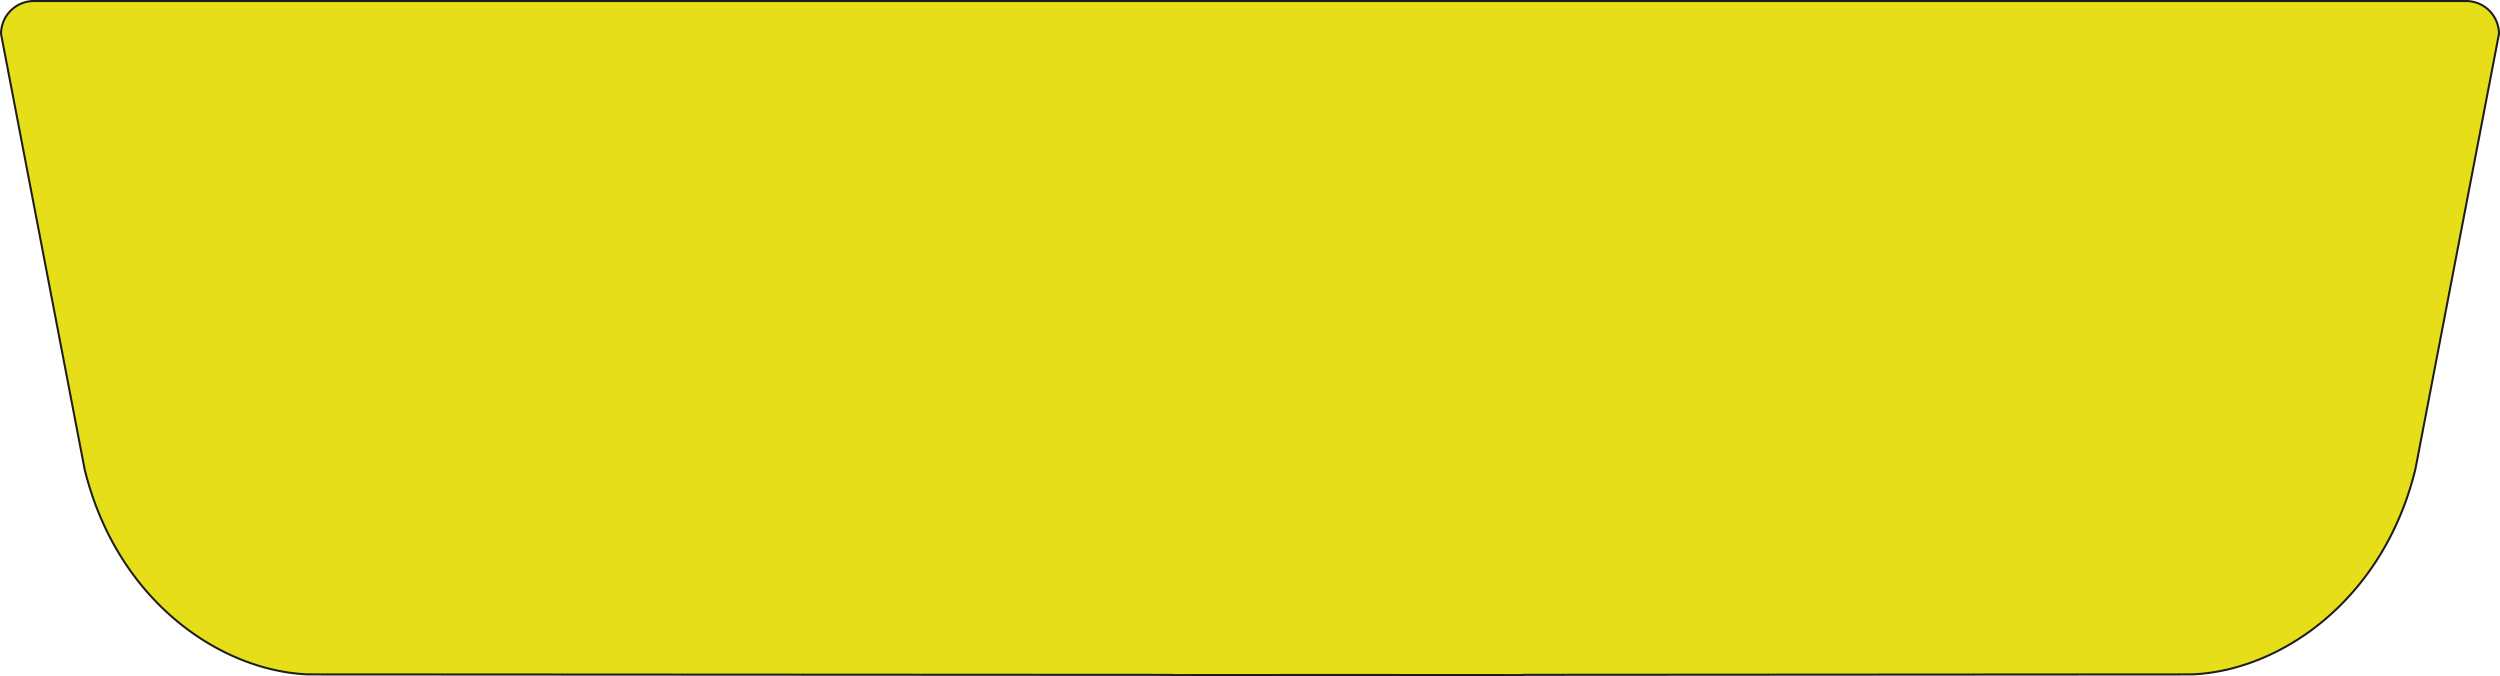
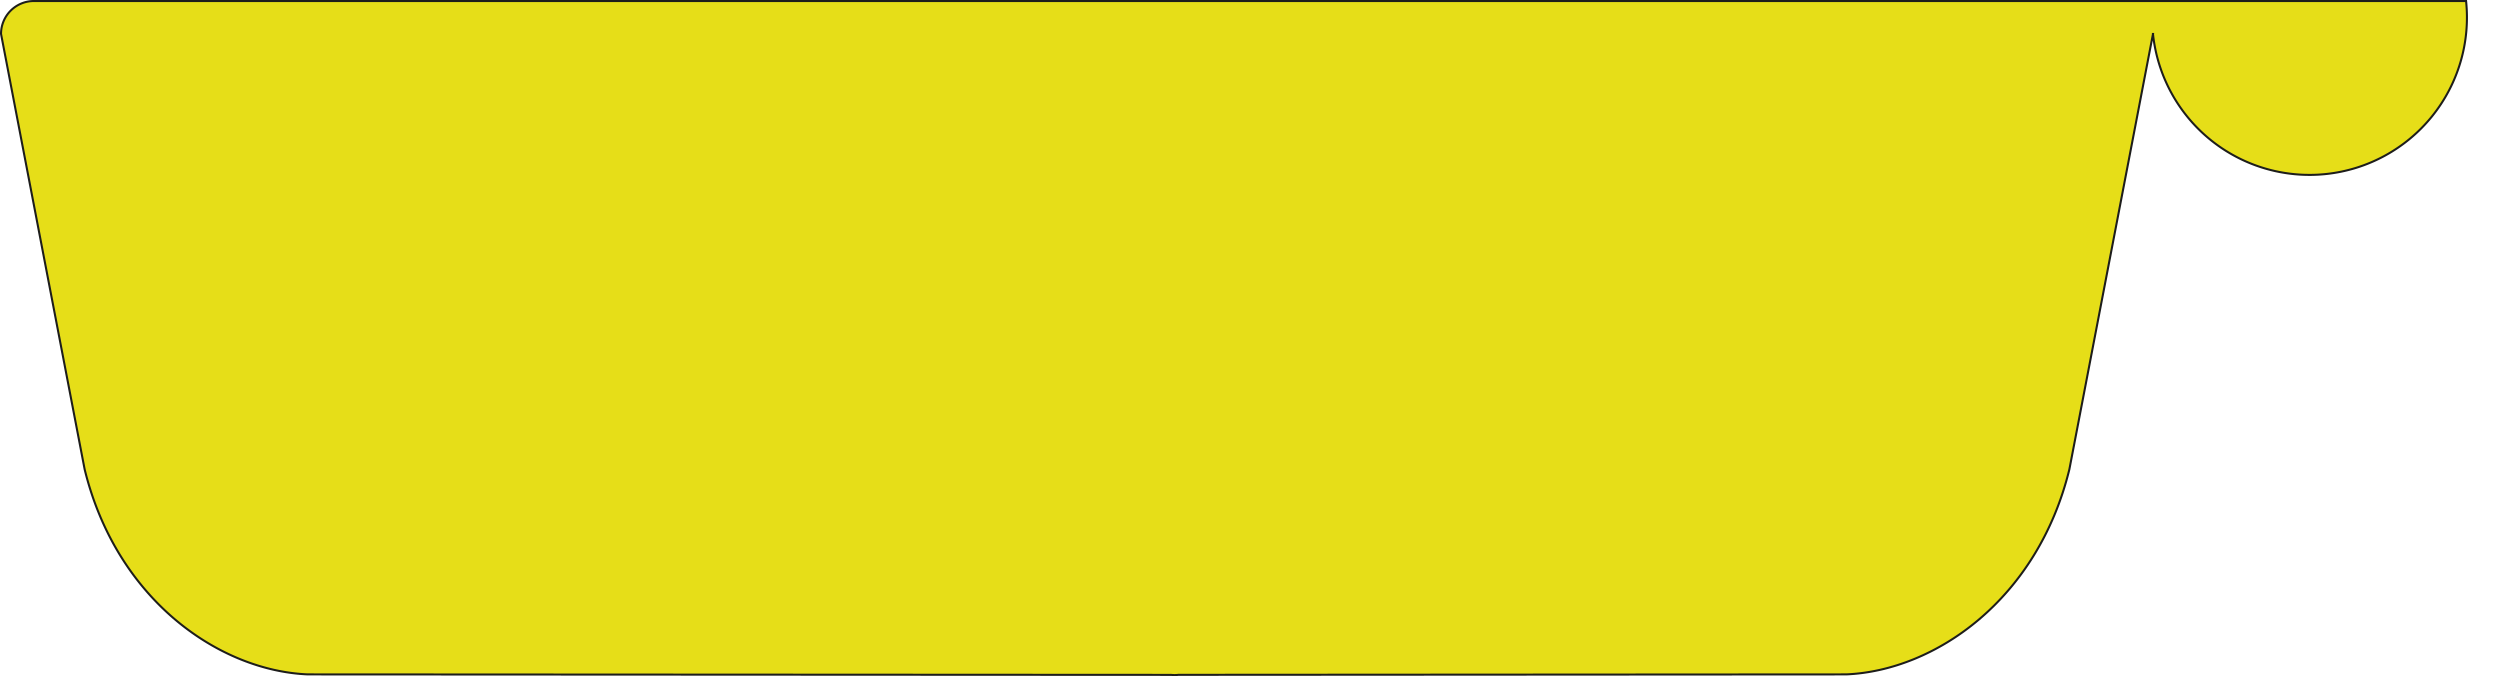
<svg xmlns="http://www.w3.org/2000/svg" viewBox="0 0 1723.77 466.16">
  <defs>
    <style>.plate{fill:#e6de18;stroke:#1d1d1b;stroke-miterlimit:10;stroke-width:1.42px;}</style>
  </defs>
  <g id="Layer_2" data-name="Layer 2">
    <g id="Layer_1-2" data-name="Layer 1">
-       <path class="plate" d="M1700.38.71H23.39A22.67,22.67,0,0,0,.71,23.39L58.35,323.55C80.39,413.63,151.14,462.4,212.2,465l595.24.33a22.26,22.26,0,0,0,2.46.14l108.84-.08,129.72.08a21.22,21.22,0,0,0,2.66-.17l460.44-.3c61.07-2.59,131.82-51.36,153.86-141.44l57.64-300.16A22.67,22.67,0,0,0,1700.38.71Z" />
+       <path class="plate" d="M1700.38.71H23.39A22.67,22.67,0,0,0,.71,23.39L58.35,323.55C80.39,413.63,151.14,462.4,212.2,465l595.24.33a22.26,22.26,0,0,0,2.46.14a21.22,21.22,0,0,0,2.66-.17l460.44-.3c61.07-2.59,131.82-51.36,153.86-141.44l57.64-300.16A22.67,22.67,0,0,0,1700.38.71Z" />
    </g>
  </g>
</svg>